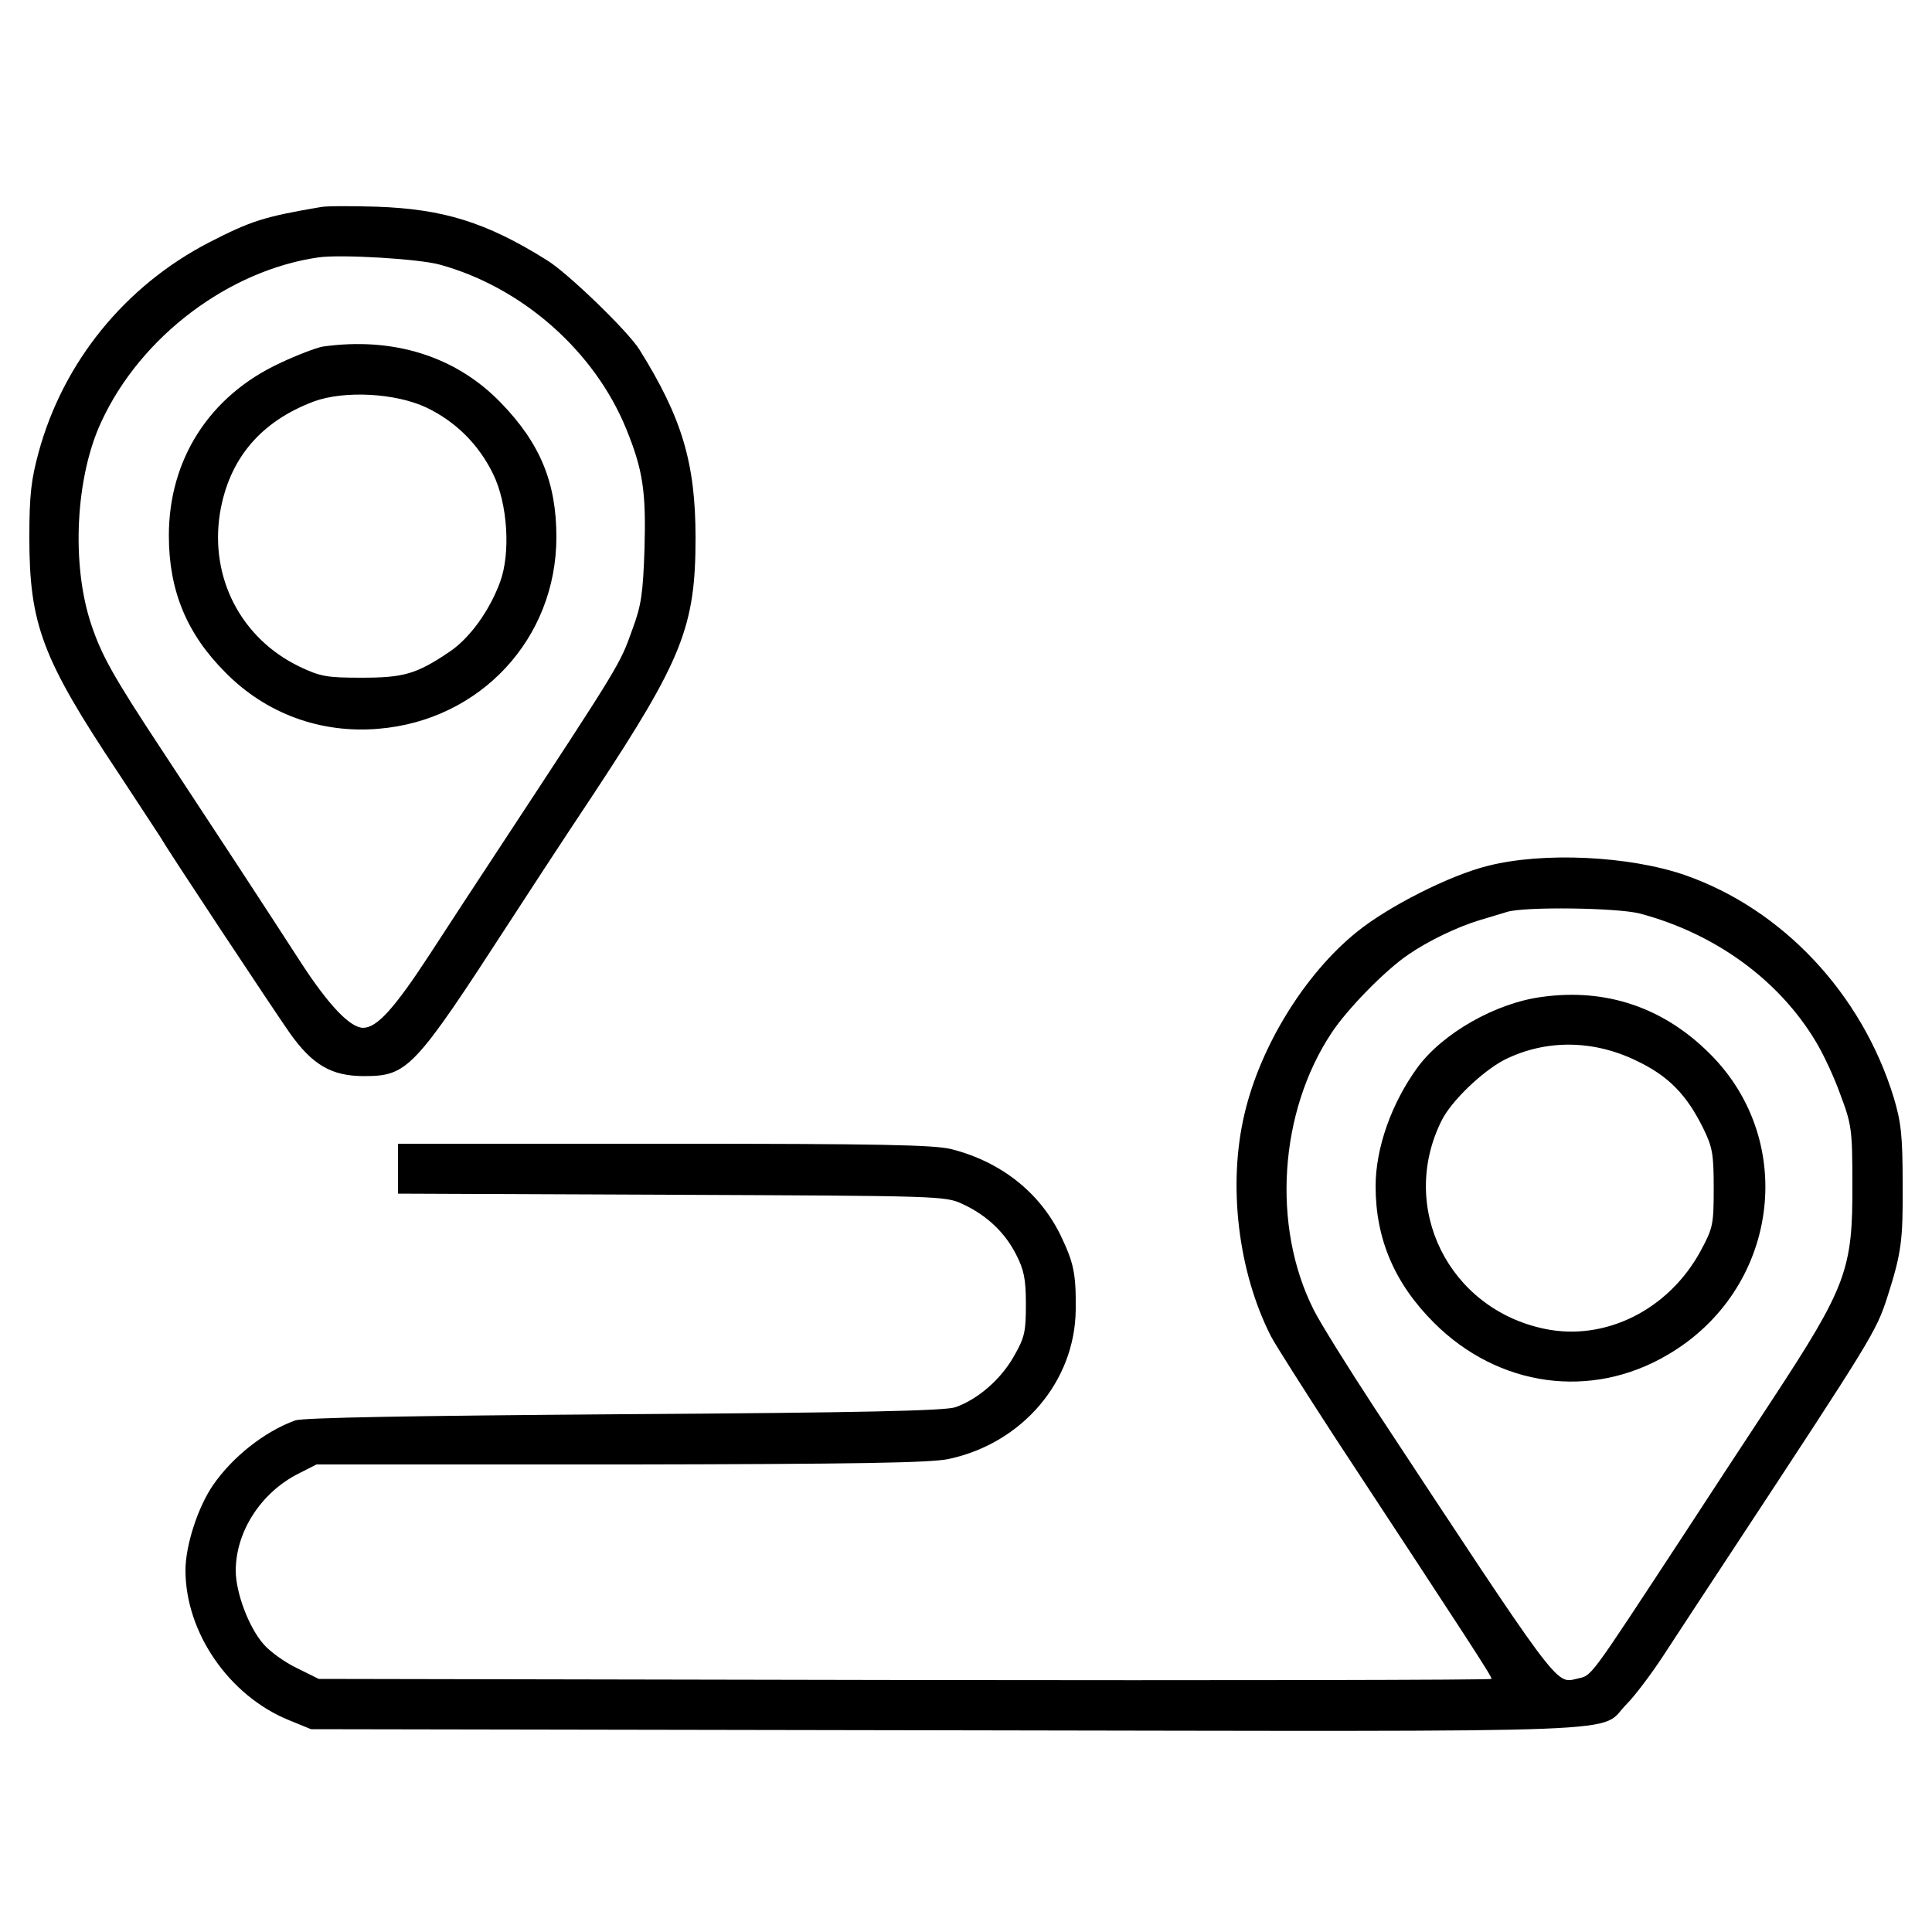
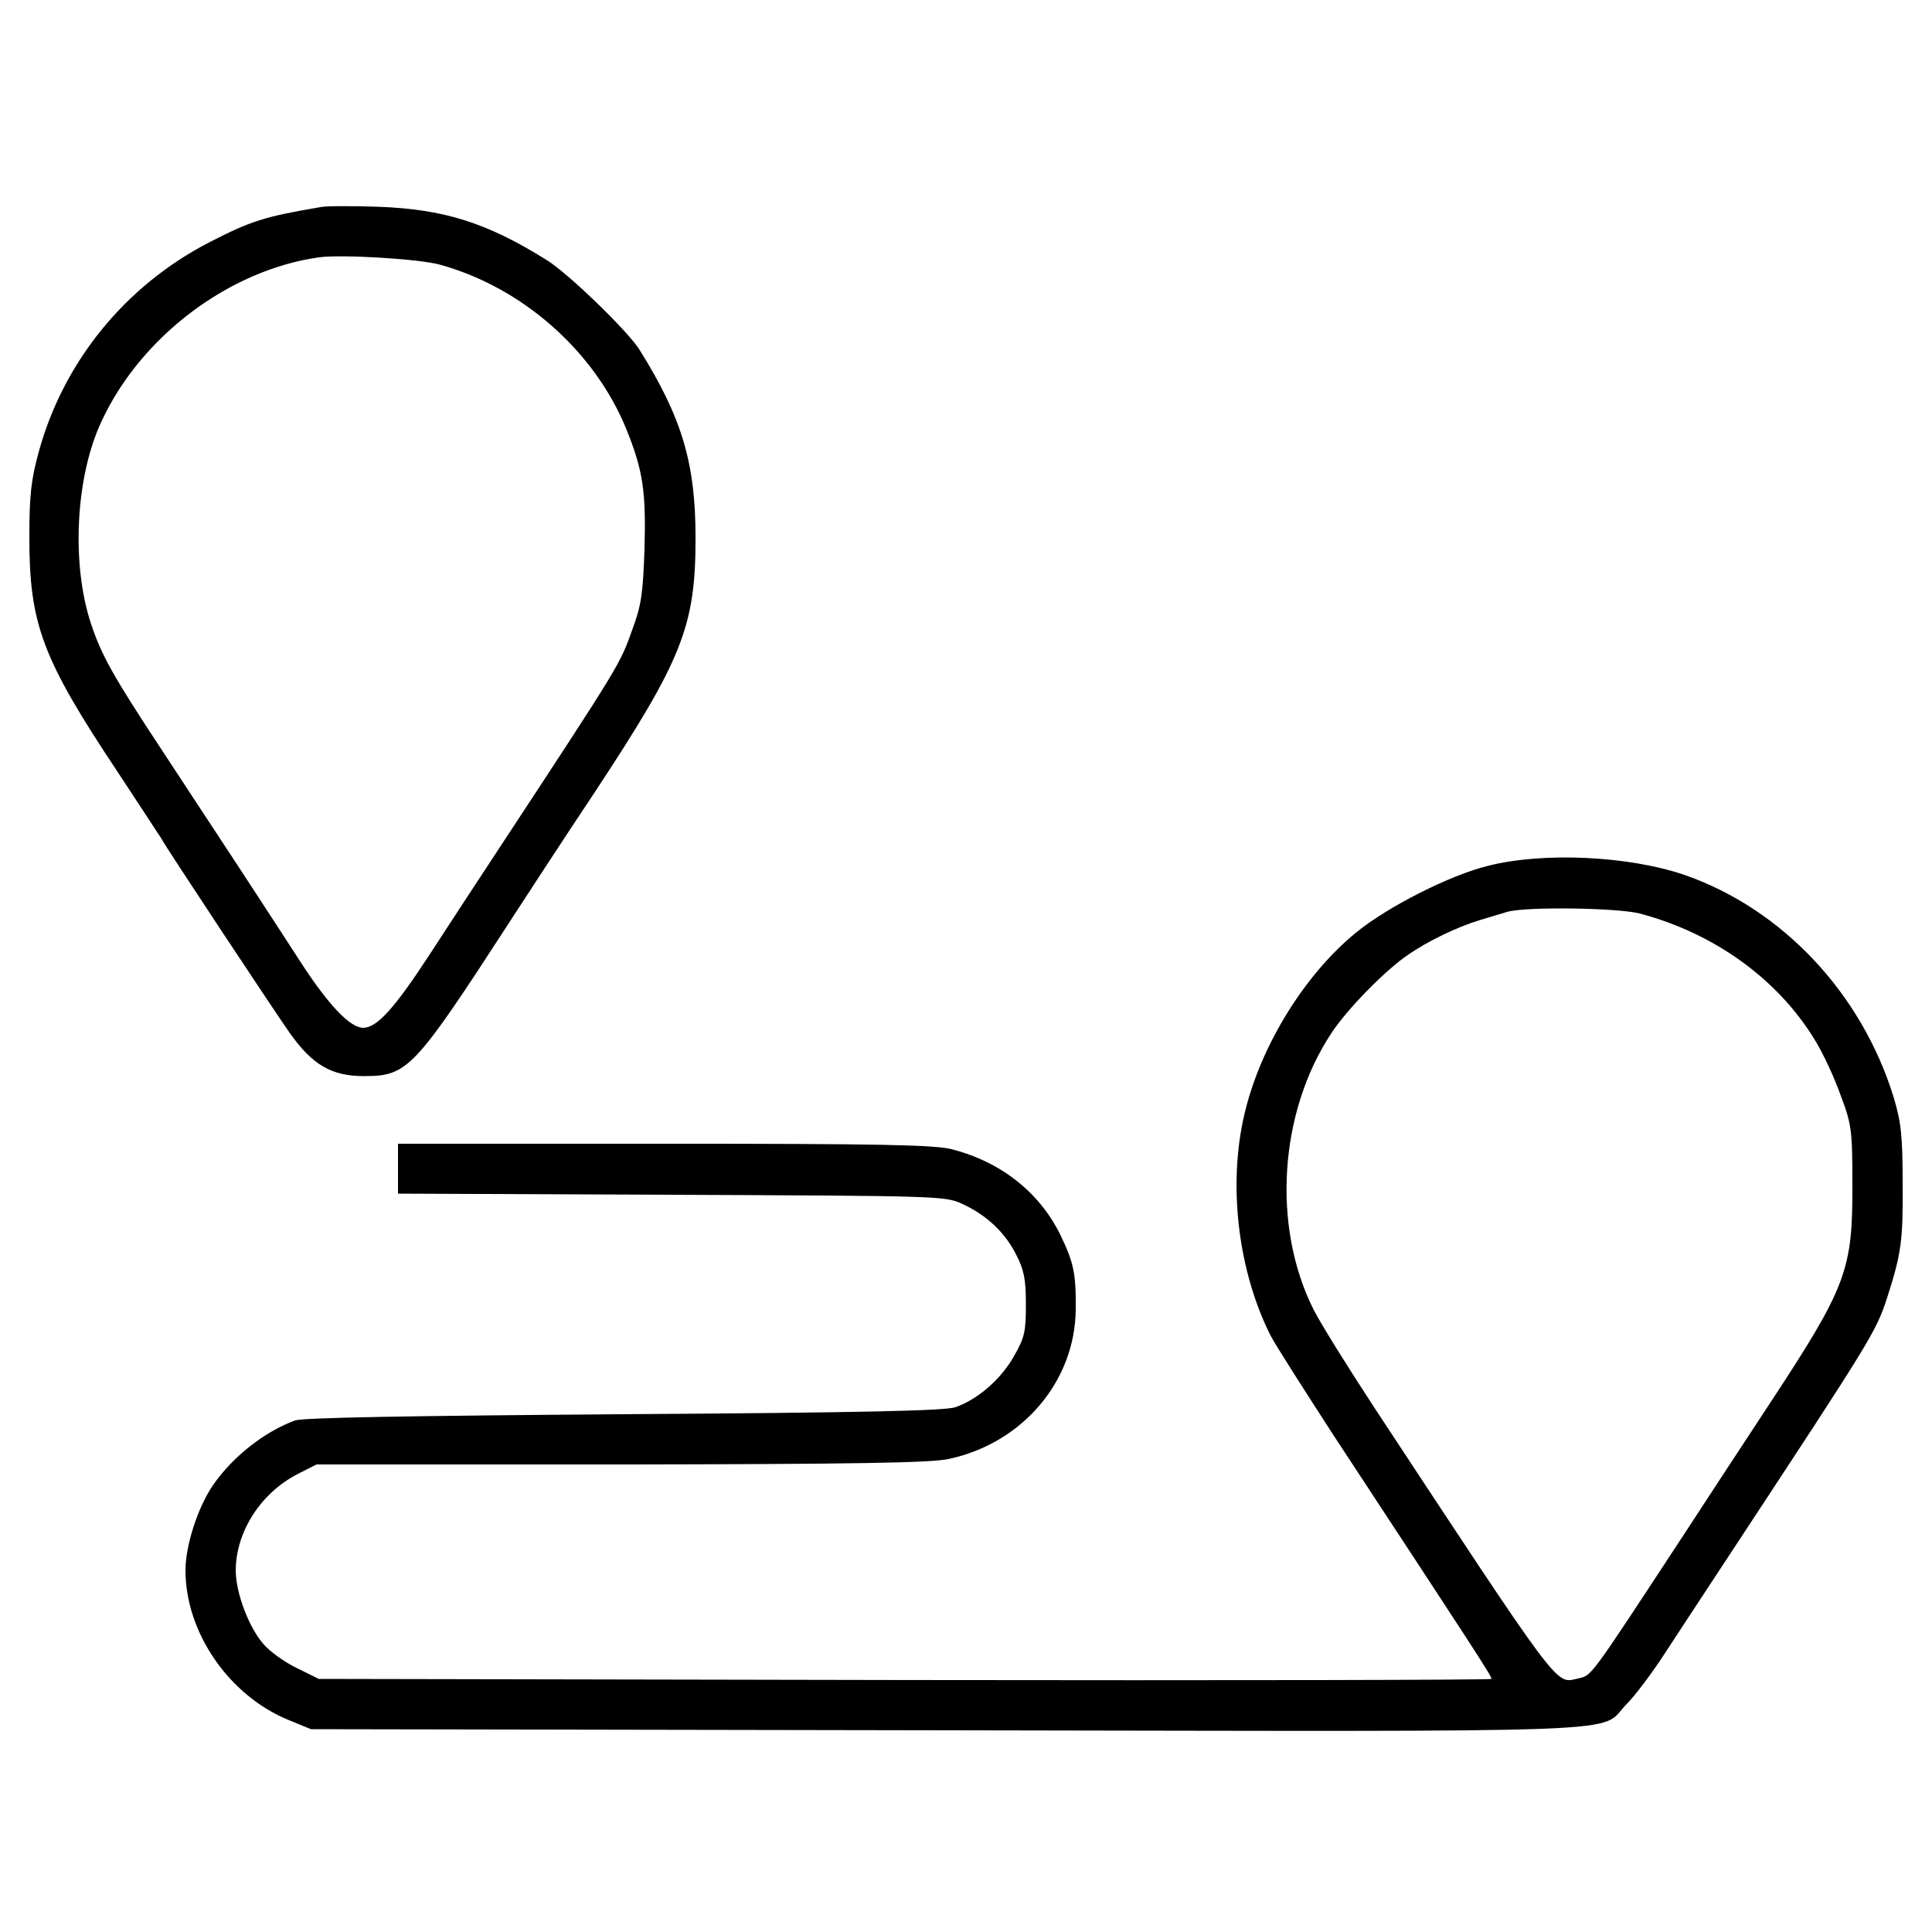
<svg xmlns="http://www.w3.org/2000/svg" width="80px" height="80px" viewBox="0 0 80 80" version="1.1">
  <g id="surface1">
    <path style=" stroke:none;fill-rule:nonzero;fill:rgb(0%,0%,0%);fill-opacity:1;" d="M 13.281 8.574 C 10.91 8.977 10.383 9.152 8.641 10.047 C 5.184 11.84 2.625 14.977 1.602 18.719 C 1.297 19.84 1.215 20.465 1.215 22.238 C 1.215 25.855 1.742 27.266 4.895 32 C 5.855 33.457 6.656 34.688 6.688 34.734 C 6.785 34.961 11.375 41.887 11.984 42.754 C 12.93 44.098 13.727 44.559 15.07 44.559 C 16.879 44.559 17.137 44.289 21.121 38.145 C 21.68 37.281 23.246 34.879 24.609 32.832 C 28.258 27.297 28.801 25.938 28.801 22.273 C 28.801 19.168 28.238 17.297 26.48 14.48 C 26 13.711 23.504 11.297 22.641 10.77 C 20.129 9.199 18.352 8.656 15.602 8.559 C 14.543 8.527 13.504 8.527 13.281 8.574 Z M 18.223 10.961 C 21.633 11.902 24.625 14.543 25.938 17.777 C 26.625 19.473 26.754 20.352 26.688 22.719 C 26.625 24.559 26.559 25.055 26.191 26.047 C 25.664 27.52 25.762 27.375 20.672 35.121 C 19.742 36.527 18.449 38.512 17.793 39.52 C 16.32 41.777 15.602 42.559 15.039 42.559 C 14.496 42.559 13.602 41.617 12.449 39.84 C 10.992 37.586 8.863 34.336 6.754 31.137 C 4.672 27.984 4.207 27.137 3.777 25.855 C 2.945 23.375 3.121 19.742 4.207 17.441 C 5.84 13.922 9.488 11.184 13.199 10.656 C 14.129 10.527 17.375 10.719 18.223 10.961 Z M 18.223 10.961 " />
-     <path style=" stroke:none;fill-rule:nonzero;fill:rgb(0%,0%,0%);fill-opacity:1;" d="M 13.359 14.352 C 13.105 14.398 12.289 14.703 11.586 15.039 C 8.688 16.383 6.992 19.008 6.992 22.176 C 6.992 24.449 7.727 26.238 9.328 27.84 C 11.008 29.551 13.281 30.383 15.68 30.176 C 19.902 29.824 23.039 26.434 23.039 22.238 C 23.039 19.984 22.367 18.352 20.734 16.672 C 18.879 14.754 16.289 13.938 13.359 14.352 Z M 17.664 16.879 C 18.863 17.457 19.809 18.383 20.414 19.617 C 21.023 20.848 21.152 22.91 20.703 24.113 C 20.258 25.312 19.441 26.434 18.609 26.992 C 17.23 27.922 16.703 28.062 14.961 28.062 C 13.535 28.062 13.266 28.016 12.398 27.602 C 9.984 26.434 8.688 23.938 9.105 21.266 C 9.473 19.008 10.785 17.457 12.992 16.625 C 14.258 16.16 16.383 16.273 17.664 16.879 Z M 17.664 16.879 " />
    <path style=" stroke:none;fill-rule:nonzero;fill:rgb(0%,0%,0%);fill-opacity:1;" d="M 61.602 35.855 C 60.047 36.238 57.473 37.535 56.16 38.609 C 54.031 40.336 52.191 43.312 51.535 46.113 C 50.832 49.055 51.266 52.656 52.625 55.328 C 52.816 55.695 54 57.551 55.246 59.473 C 60.848 68 61.762 69.391 61.762 69.52 C 61.762 69.566 50.832 69.586 37.488 69.566 L 13.199 69.52 L 12.289 69.07 C 11.793 68.832 11.168 68.383 10.91 68.078 C 10.305 67.391 9.762 65.953 9.762 65.039 C 9.762 63.426 10.801 61.809 12.352 61.023 L 13.105 60.641 L 25.711 60.641 C 35.457 60.625 38.543 60.574 39.281 60.414 C 42.336 59.762 44.512 57.199 44.543 54.238 C 44.559 52.734 44.465 52.289 43.902 51.121 C 43.039 49.375 41.457 48.113 39.406 47.586 C 38.703 47.406 36.465 47.359 27.52 47.359 L 16.48 47.359 L 16.48 49.426 L 27.809 49.473 C 38.93 49.52 39.137 49.52 39.855 49.855 C 40.863 50.32 41.617 51.039 42.078 51.953 C 42.398 52.574 42.48 52.961 42.48 54 C 42.48 55.137 42.434 55.375 41.984 56.16 C 41.441 57.121 40.48 57.953 39.551 58.273 C 39.105 58.414 35.777 58.496 25.84 58.559 C 16.863 58.625 12.559 58.703 12.223 58.816 C 10.945 59.281 9.617 60.336 8.816 61.504 C 8.191 62.414 7.68 64 7.68 65.023 C 7.68 67.602 9.488 70.223 11.969 71.23 L 12.879 71.602 L 39.266 71.648 C 68.703 71.695 66.129 71.793 67.359 70.559 C 67.695 70.223 68.383 69.312 68.895 68.527 C 69.391 67.762 70.688 65.793 71.762 64.16 C 77.52 55.406 77.68 55.152 78.145 53.727 C 78.734 51.887 78.801 51.375 78.785 49.039 C 78.785 47.008 78.719 46.465 78.414 45.441 C 77.09 41.137 73.809 37.648 69.777 36.238 C 67.473 35.441 63.902 35.266 61.602 35.855 Z M 67.887 37.824 C 70.992 38.641 73.648 40.559 75.184 43.121 C 75.488 43.617 75.953 44.609 76.207 45.328 C 76.672 46.559 76.703 46.785 76.703 49.039 C 76.719 52.574 76.465 53.266 73.359 58 C 72.145 59.84 70.543 62.289 69.793 63.441 C 65.633 69.777 65.953 69.344 65.266 69.52 C 64.414 69.727 64.527 69.855 56.91 58.289 C 55.809 56.609 54.672 54.785 54.398 54.238 C 52.656 50.785 52.961 46.047 55.137 42.77 C 55.777 41.793 57.359 40.176 58.305 39.535 C 59.137 38.961 60.336 38.383 61.281 38.098 C 61.68 37.984 62.176 37.824 62.398 37.762 C 63.105 37.535 66.945 37.586 67.887 37.824 Z M 67.887 37.824 " />
-     <path style=" stroke:none;fill-rule:nonzero;fill:rgb(0%,0%,0%);fill-opacity:1;" d="M 63.84 41.281 C 61.922 41.535 59.742 42.785 58.703 44.191 C 57.617 45.68 56.961 47.535 56.961 49.121 C 56.961 51.297 57.742 53.137 59.375 54.77 C 62.047 57.441 65.887 57.969 69.055 56.098 C 73.633 53.426 74.48 47.297 70.801 43.633 C 68.879 41.711 66.496 40.91 63.84 41.281 Z M 67.793 43.938 C 69.09 44.559 69.84 45.328 70.527 46.719 C 70.91 47.504 70.961 47.777 70.961 49.199 C 70.961 50.719 70.93 50.848 70.414 51.809 C 69.09 54.238 66.465 55.551 63.953 55.023 C 59.969 54.191 57.902 49.984 59.695 46.398 C 60.098 45.586 61.375 44.367 62.289 43.887 C 63.984 43.039 65.969 43.039 67.793 43.938 Z M 67.793 43.938 " />
  </g>
</svg>